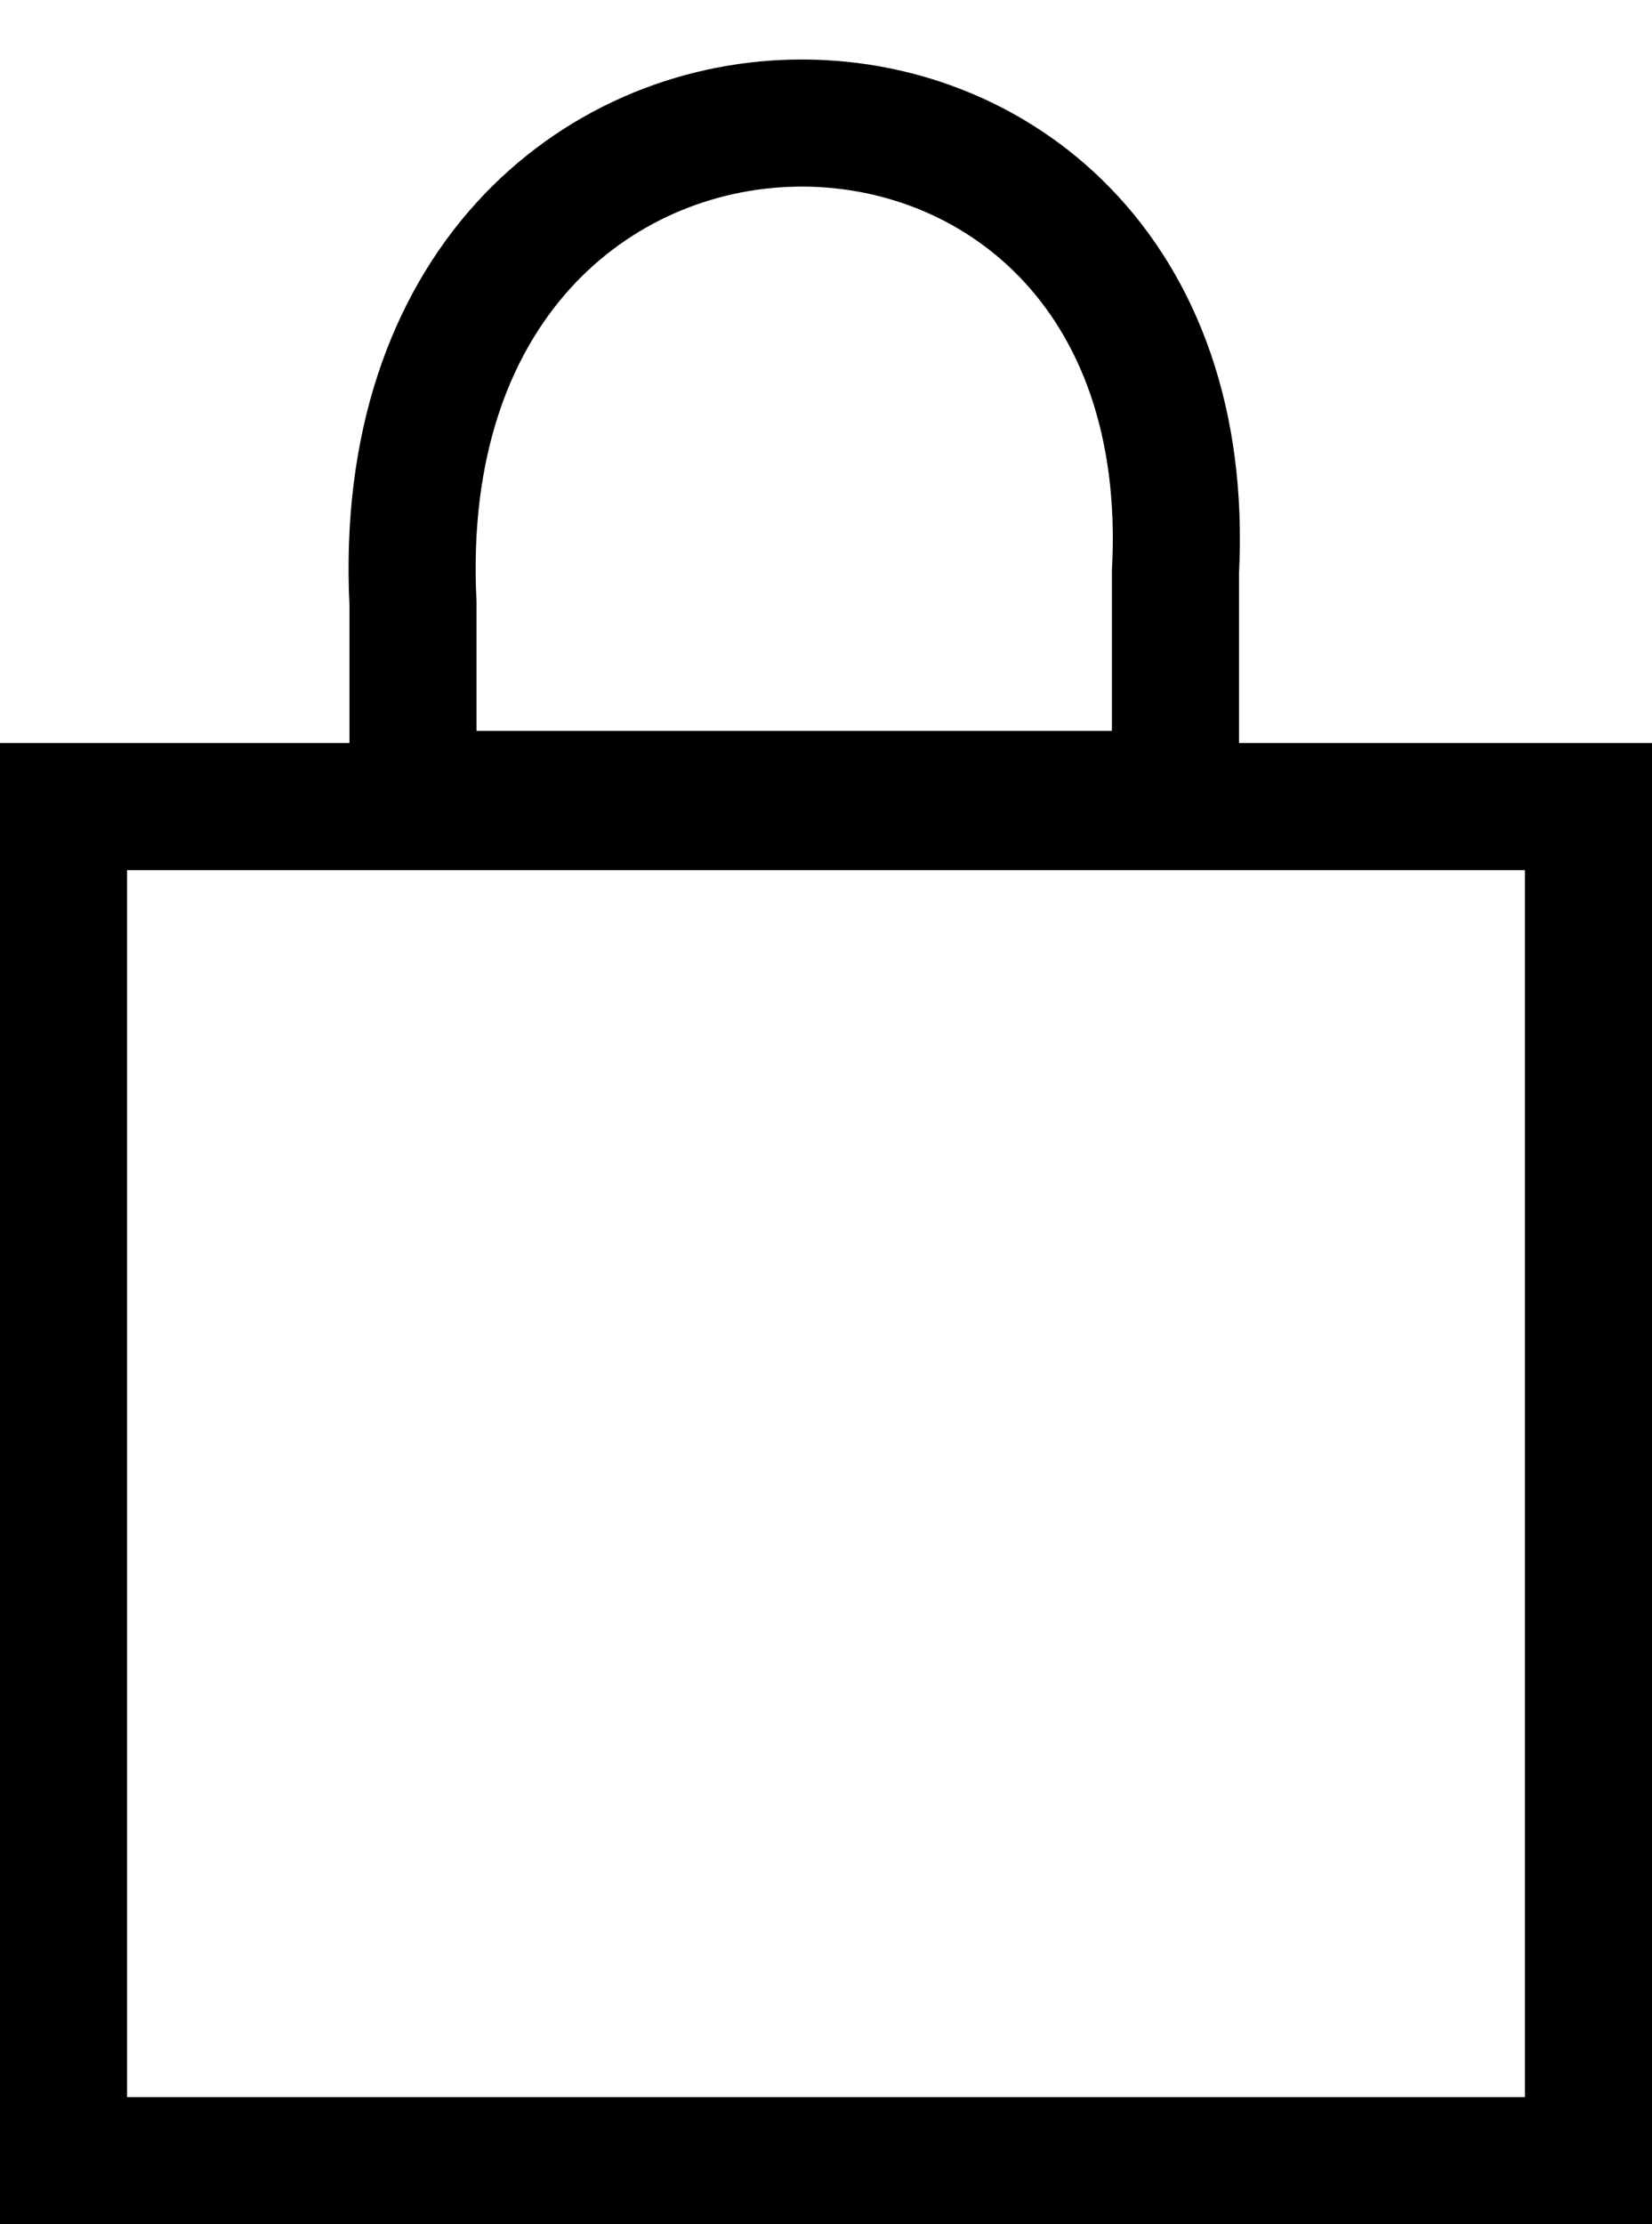
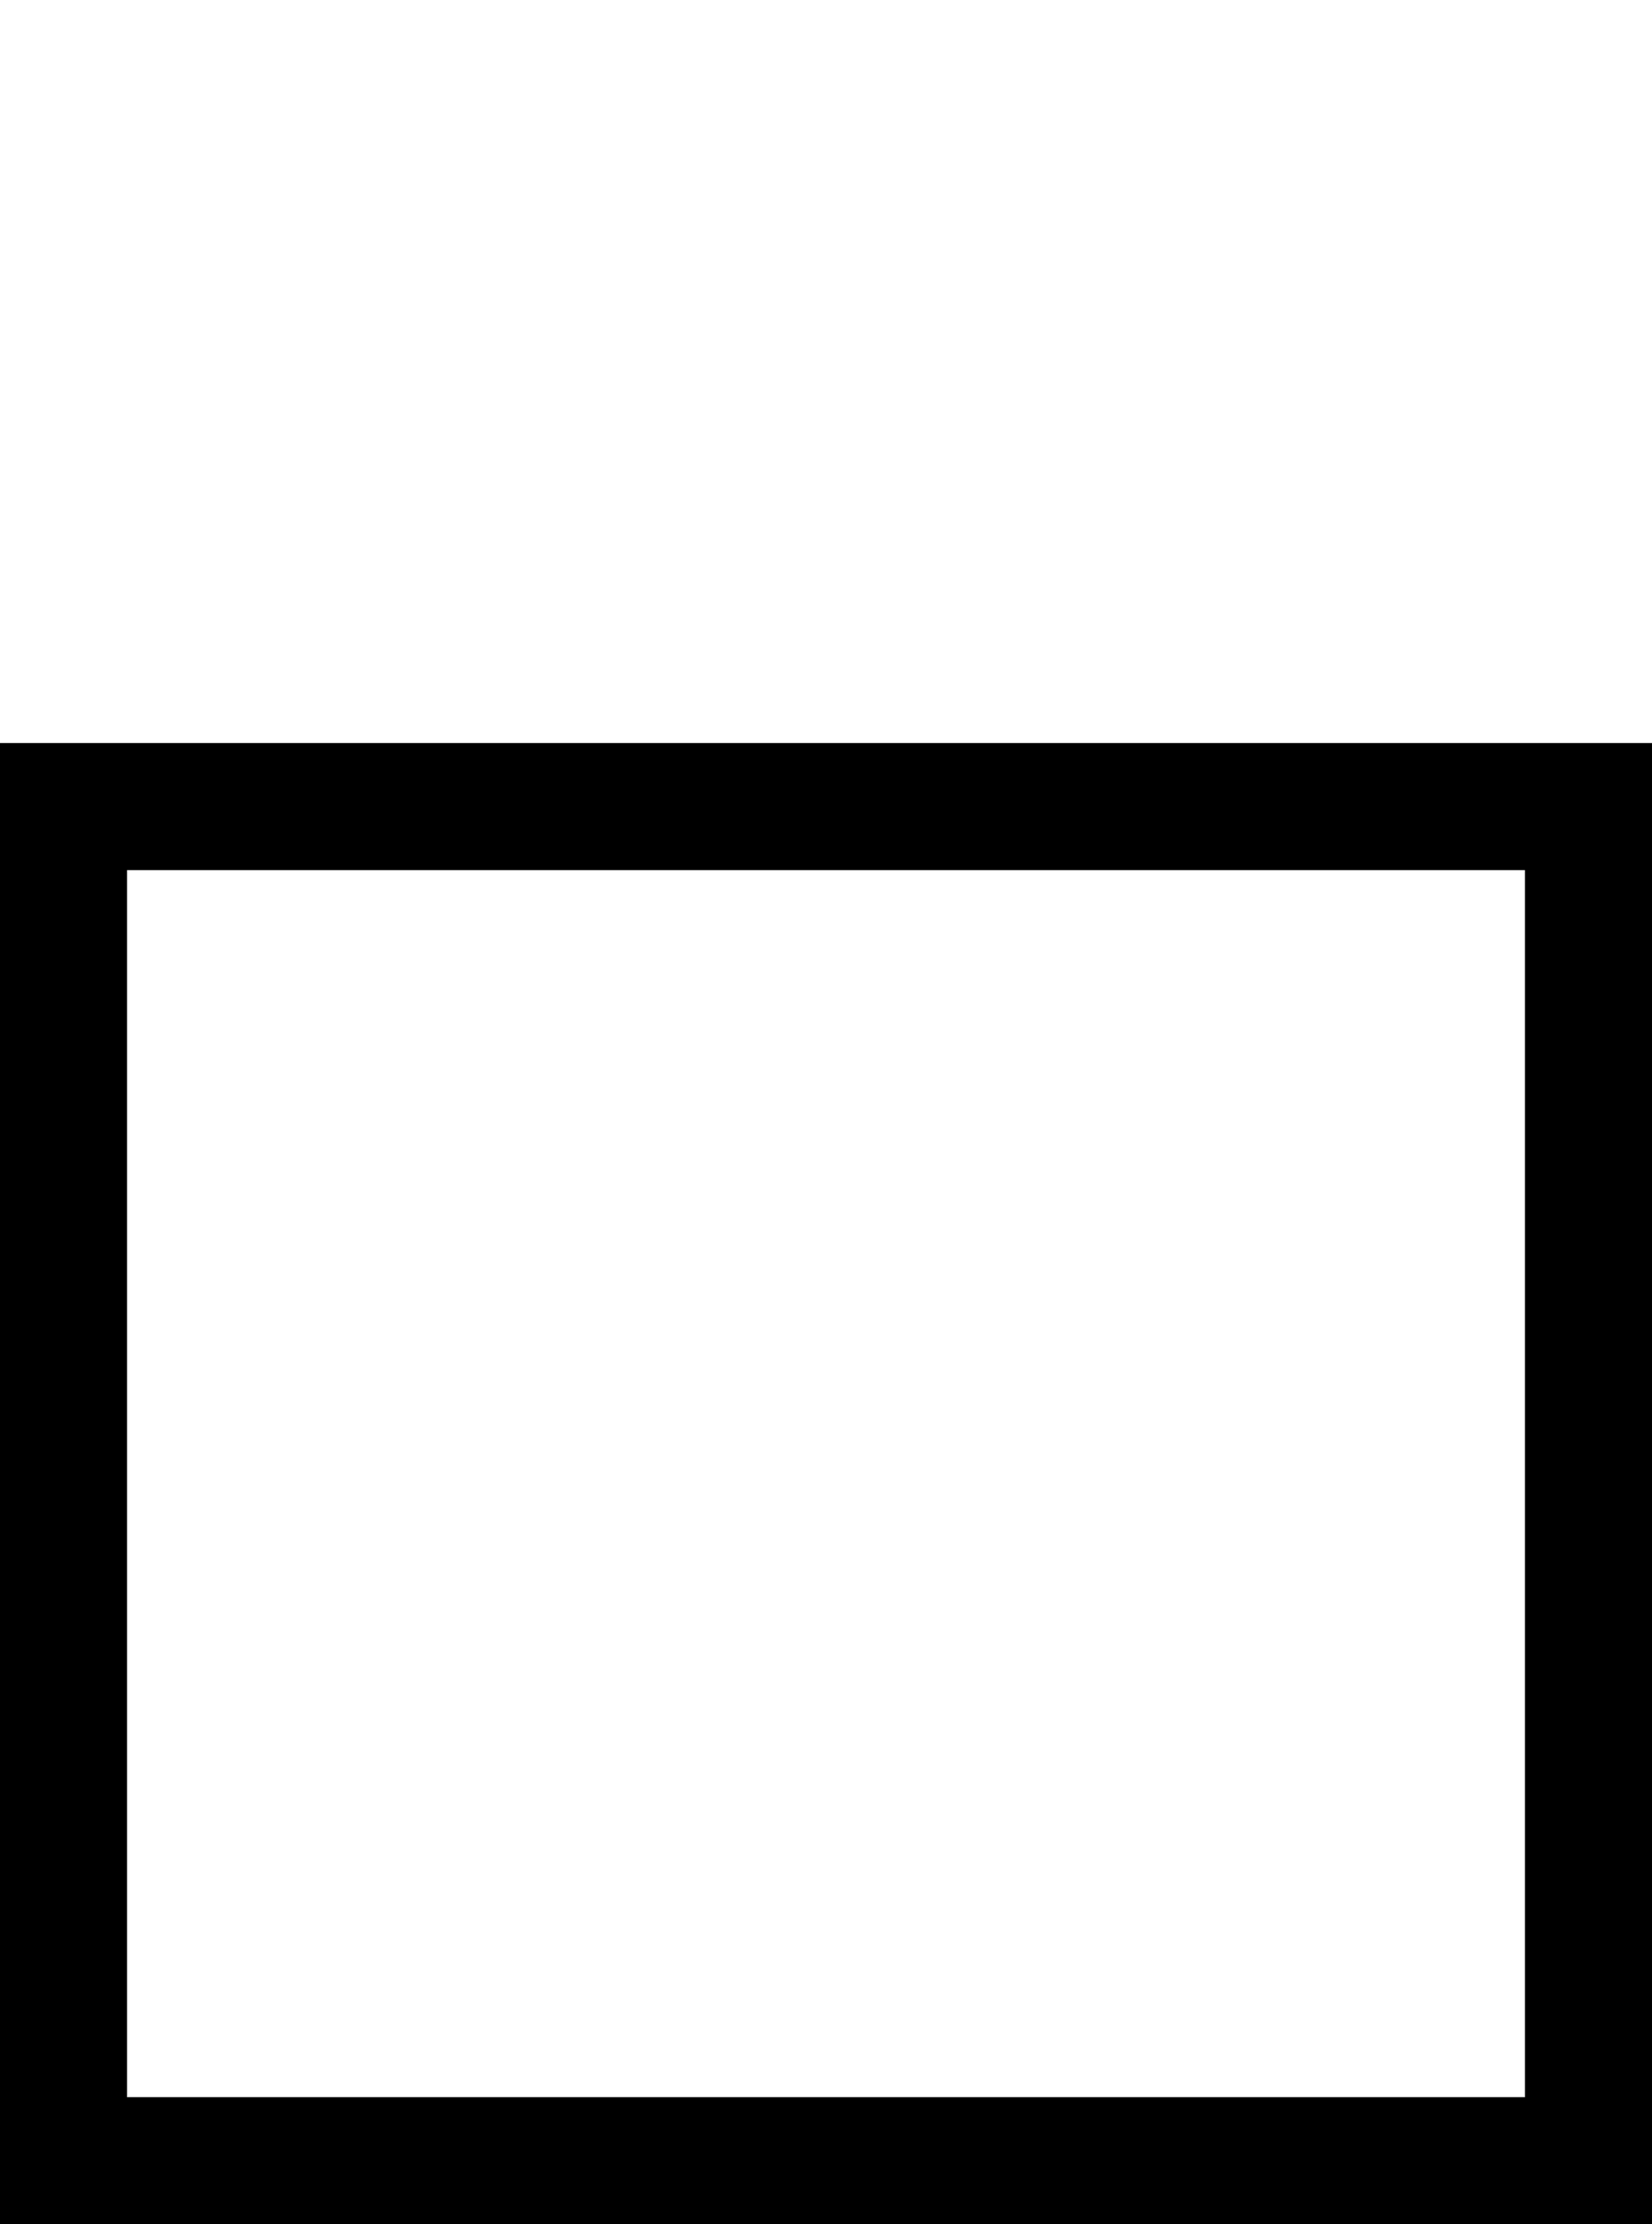
<svg xmlns="http://www.w3.org/2000/svg" width="26" height="35" viewBox="0 0 26 35" fill="none">
-   <path d="M6.5 9.5L6.5 12.5L18.5 12.5V9C19 -0.5 6 -0.5 6.5 9.5Z" stroke="black" stroke-width="2" />
  <rect x="1" y="12.692" width="24" height="21.308" stroke="black" stroke-width="2" />
</svg>